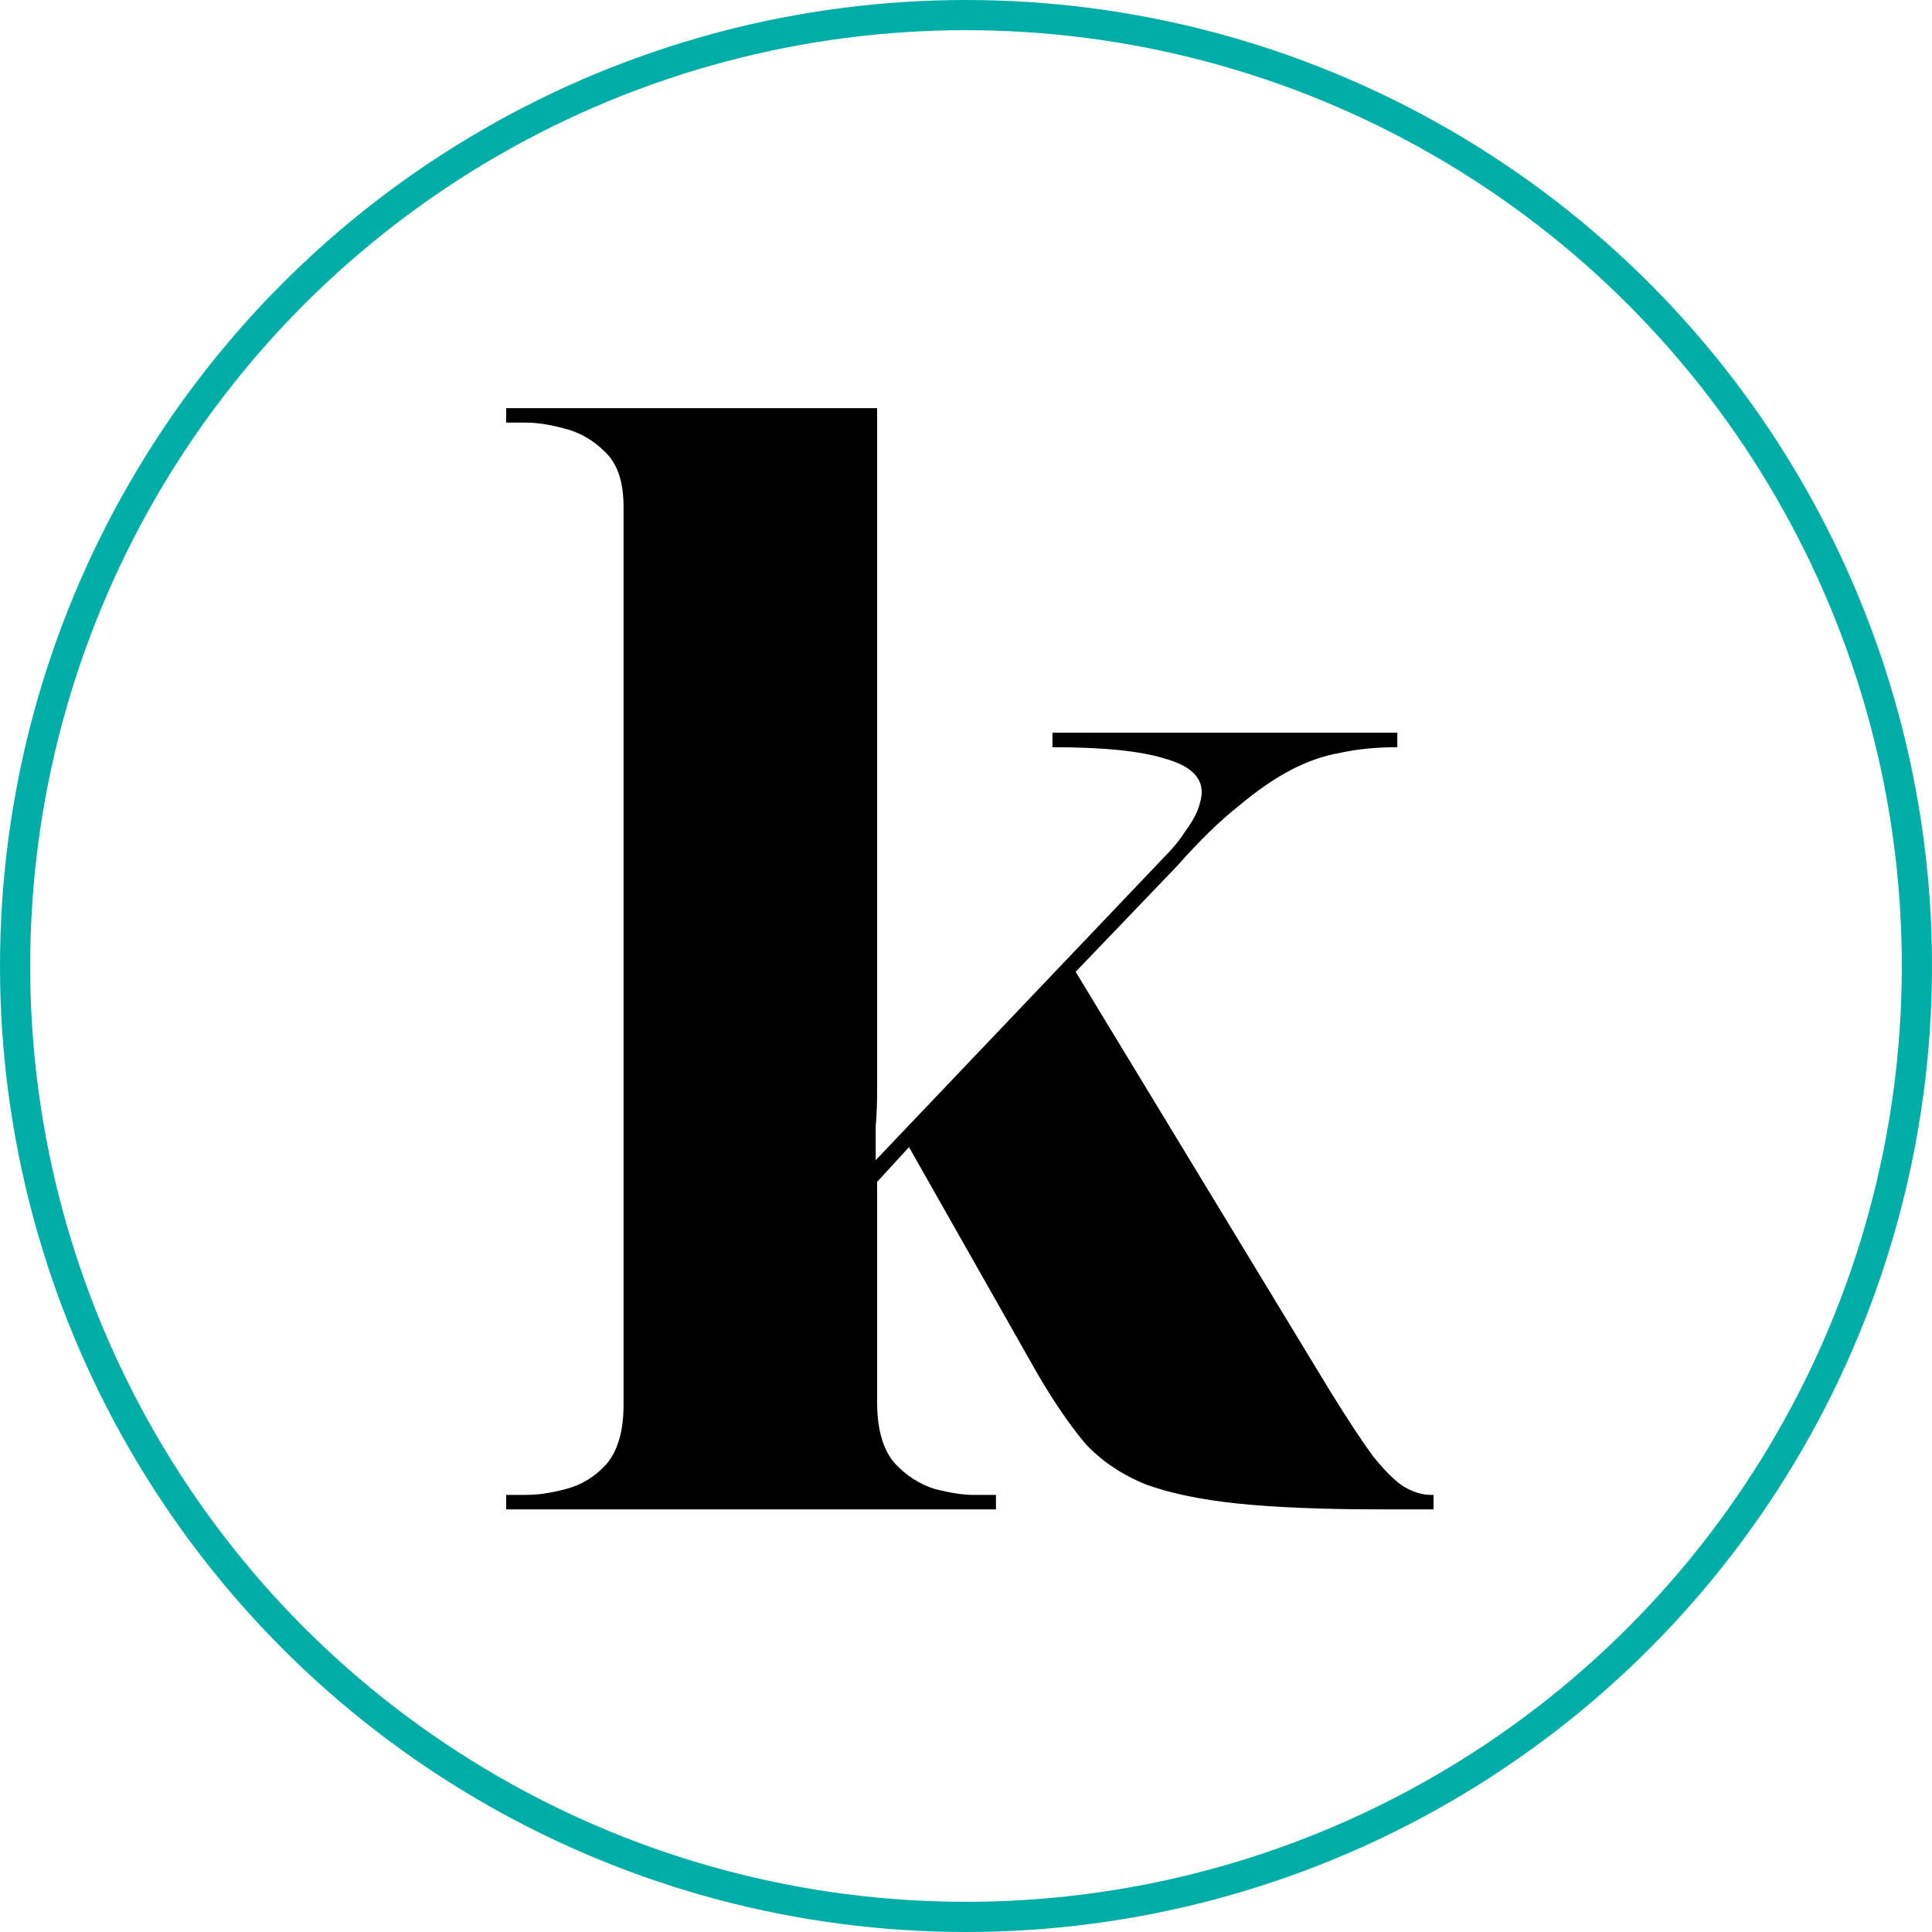
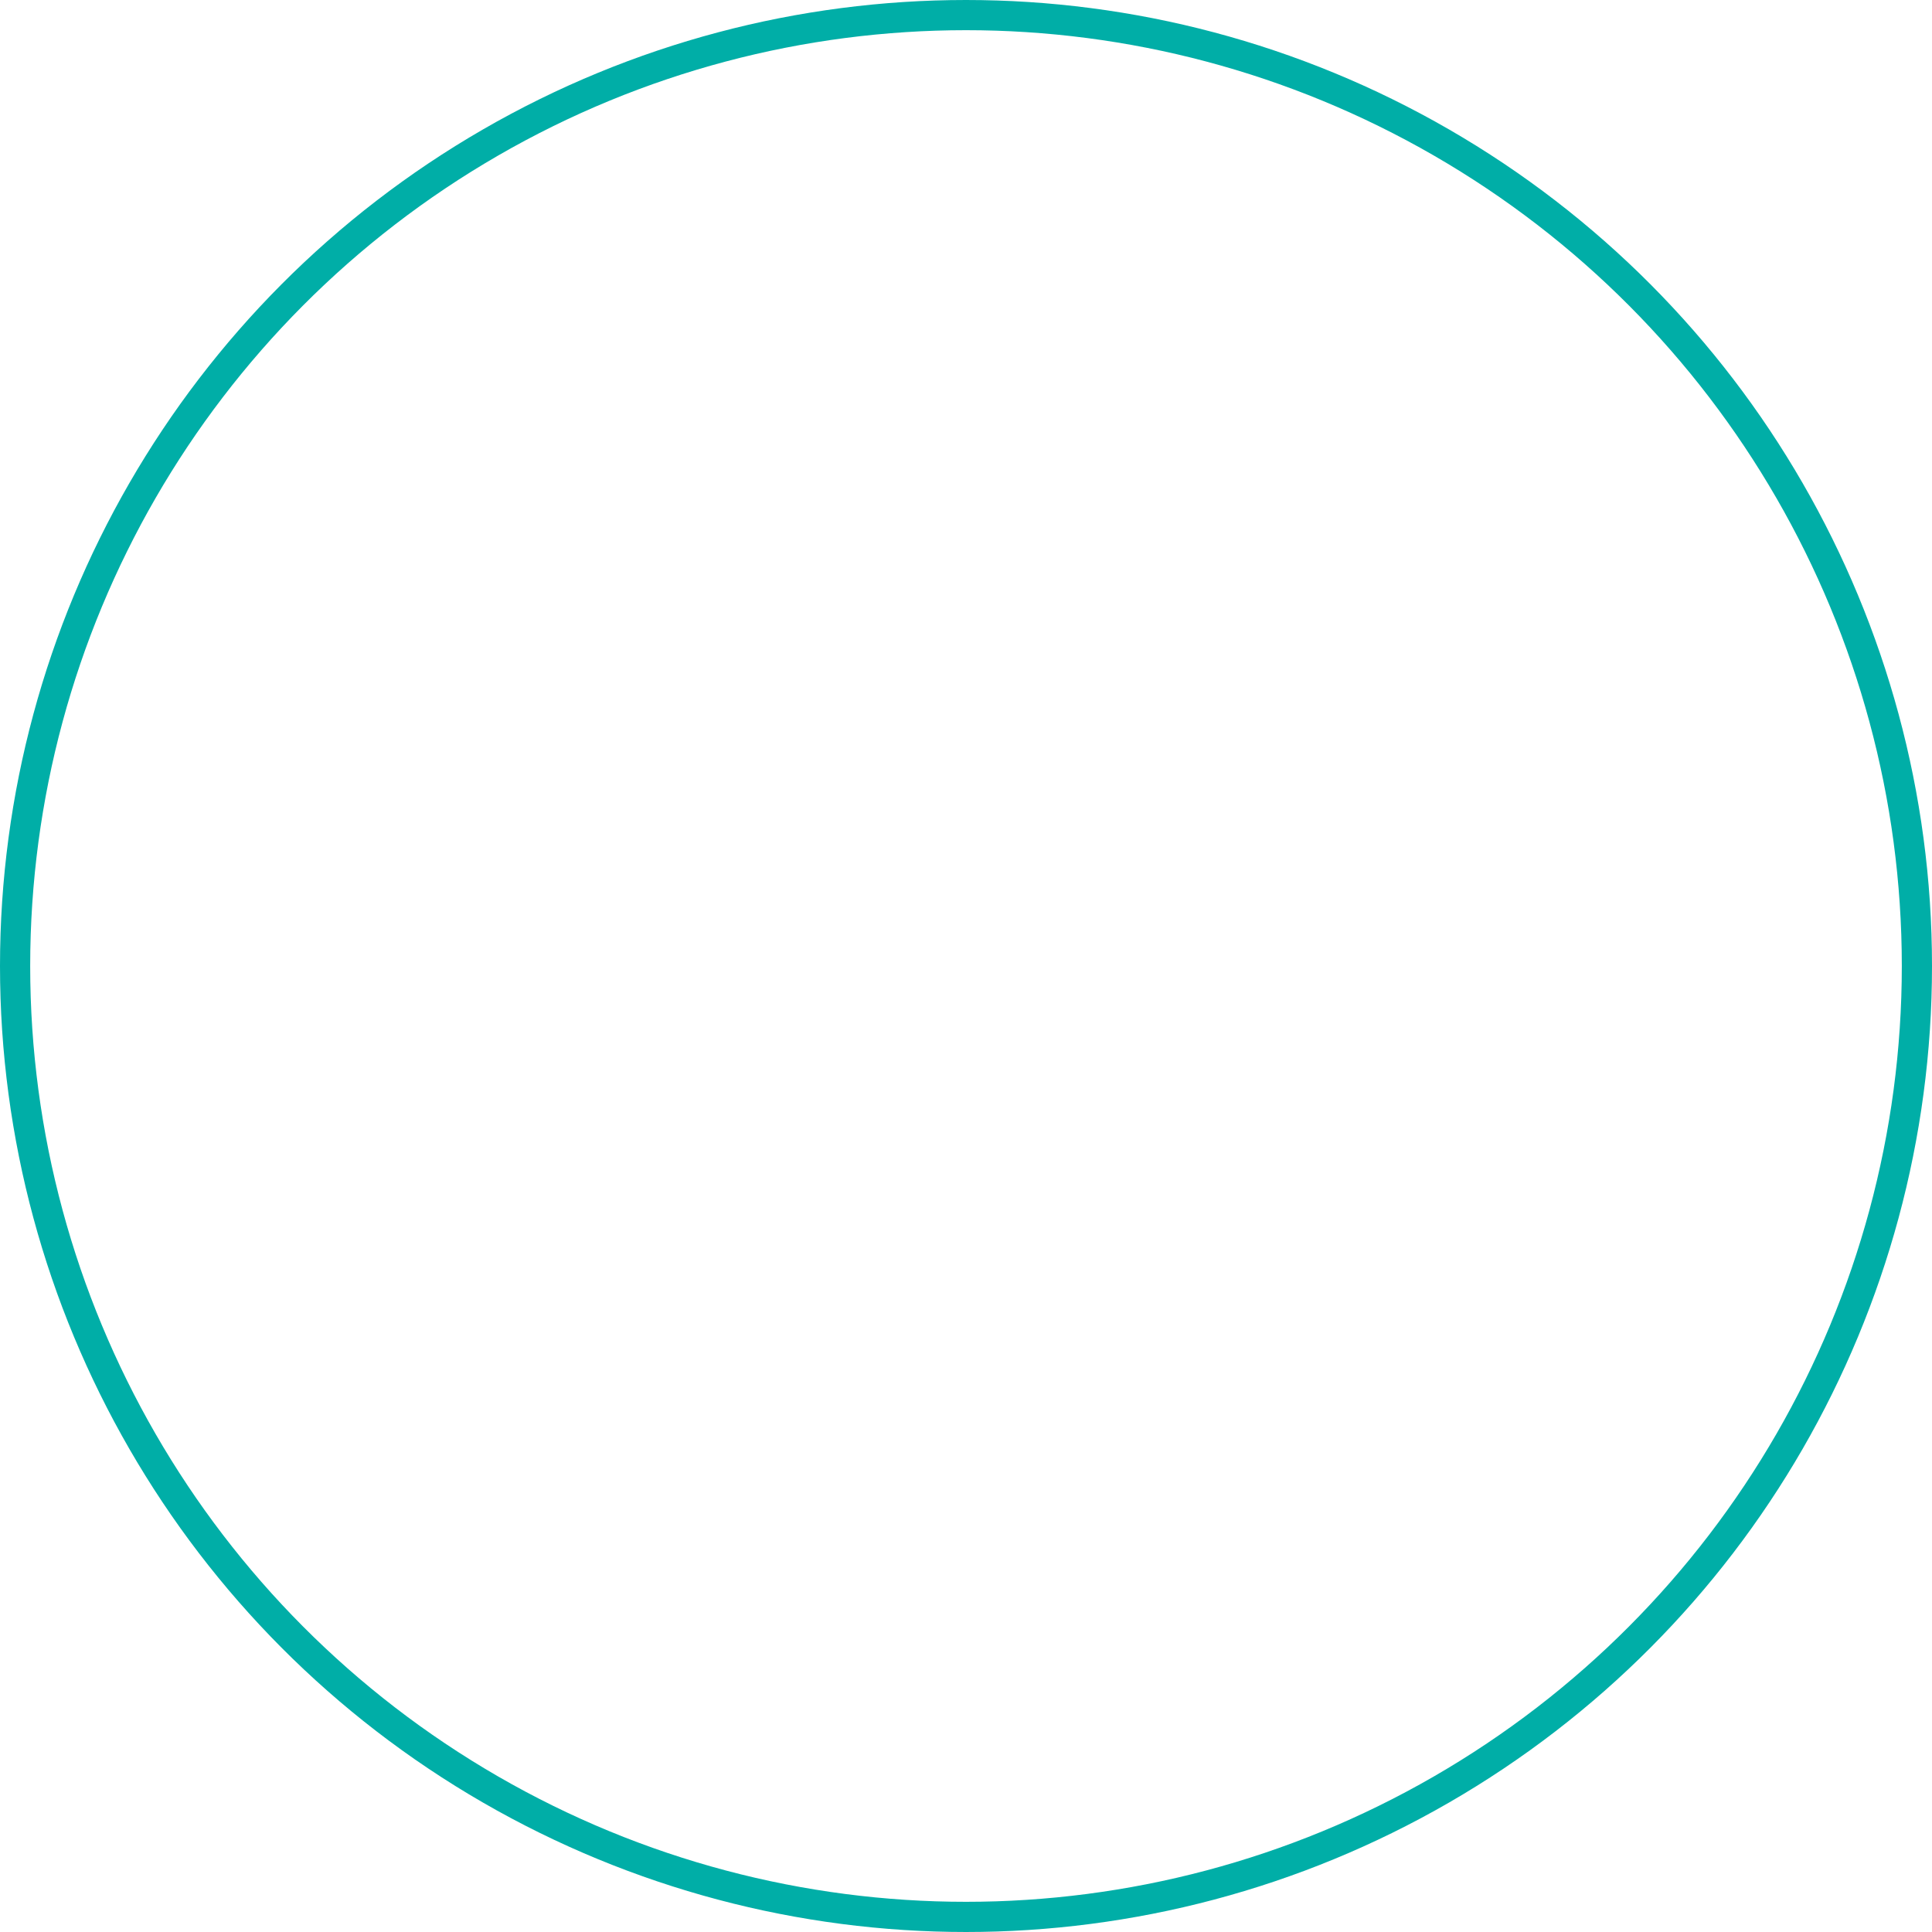
<svg xmlns="http://www.w3.org/2000/svg" width="64" height="64" viewBox="0 0 64 64" fill="none">
  <circle cx="32" cy="32" r="31.5" stroke="#00AEA7" />
-   <path d="M16.768 50V49.52H17.44C17.824 49.52 18.256 49.456 18.736 49.328C19.248 49.2 19.696 48.928 20.08 48.512C20.464 48.064 20.656 47.408 20.656 46.544V16.784C20.656 15.952 20.448 15.344 20.032 14.96C19.648 14.576 19.2 14.32 18.688 14.192C18.208 14.064 17.792 14 17.44 14H16.768V13.52H29.056V33.92C29.056 34.272 29.056 34.64 29.056 35.024C29.056 35.408 29.056 35.792 29.056 36.176C29.056 36.56 29.04 36.944 29.008 37.328C29.008 37.68 29.008 38.048 29.008 38.432L38.512 28.448C38.832 28.128 39.072 27.84 39.232 27.584C39.424 27.328 39.568 27.088 39.664 26.864C39.76 26.608 39.808 26.4 39.808 26.24C39.808 25.728 39.408 25.36 38.608 25.136C37.808 24.88 36.56 24.752 34.864 24.752V24.272H46.288V24.752C45.584 24.752 44.944 24.816 44.368 24.944C43.824 25.04 43.28 25.232 42.736 25.52C42.192 25.808 41.616 26.208 41.008 26.72C40.4 27.2 39.728 27.856 38.992 28.688L35.632 32.192L44.08 46.112C44.656 47.04 45.12 47.744 45.472 48.224C45.856 48.704 46.192 49.04 46.48 49.232C46.8 49.424 47.104 49.52 47.392 49.52H47.488V50H45.76C43.84 50 42.256 49.936 41.008 49.808C39.792 49.68 38.784 49.472 37.984 49.184C37.184 48.864 36.512 48.416 35.968 47.84C35.456 47.232 34.928 46.464 34.384 45.536L30.112 38L29.056 39.152V46.448C29.056 47.344 29.248 48.016 29.632 48.464C30.016 48.88 30.464 49.168 30.976 49.328C31.488 49.456 31.904 49.52 32.224 49.52H32.992V50H16.768Z" fill="black" />
</svg>